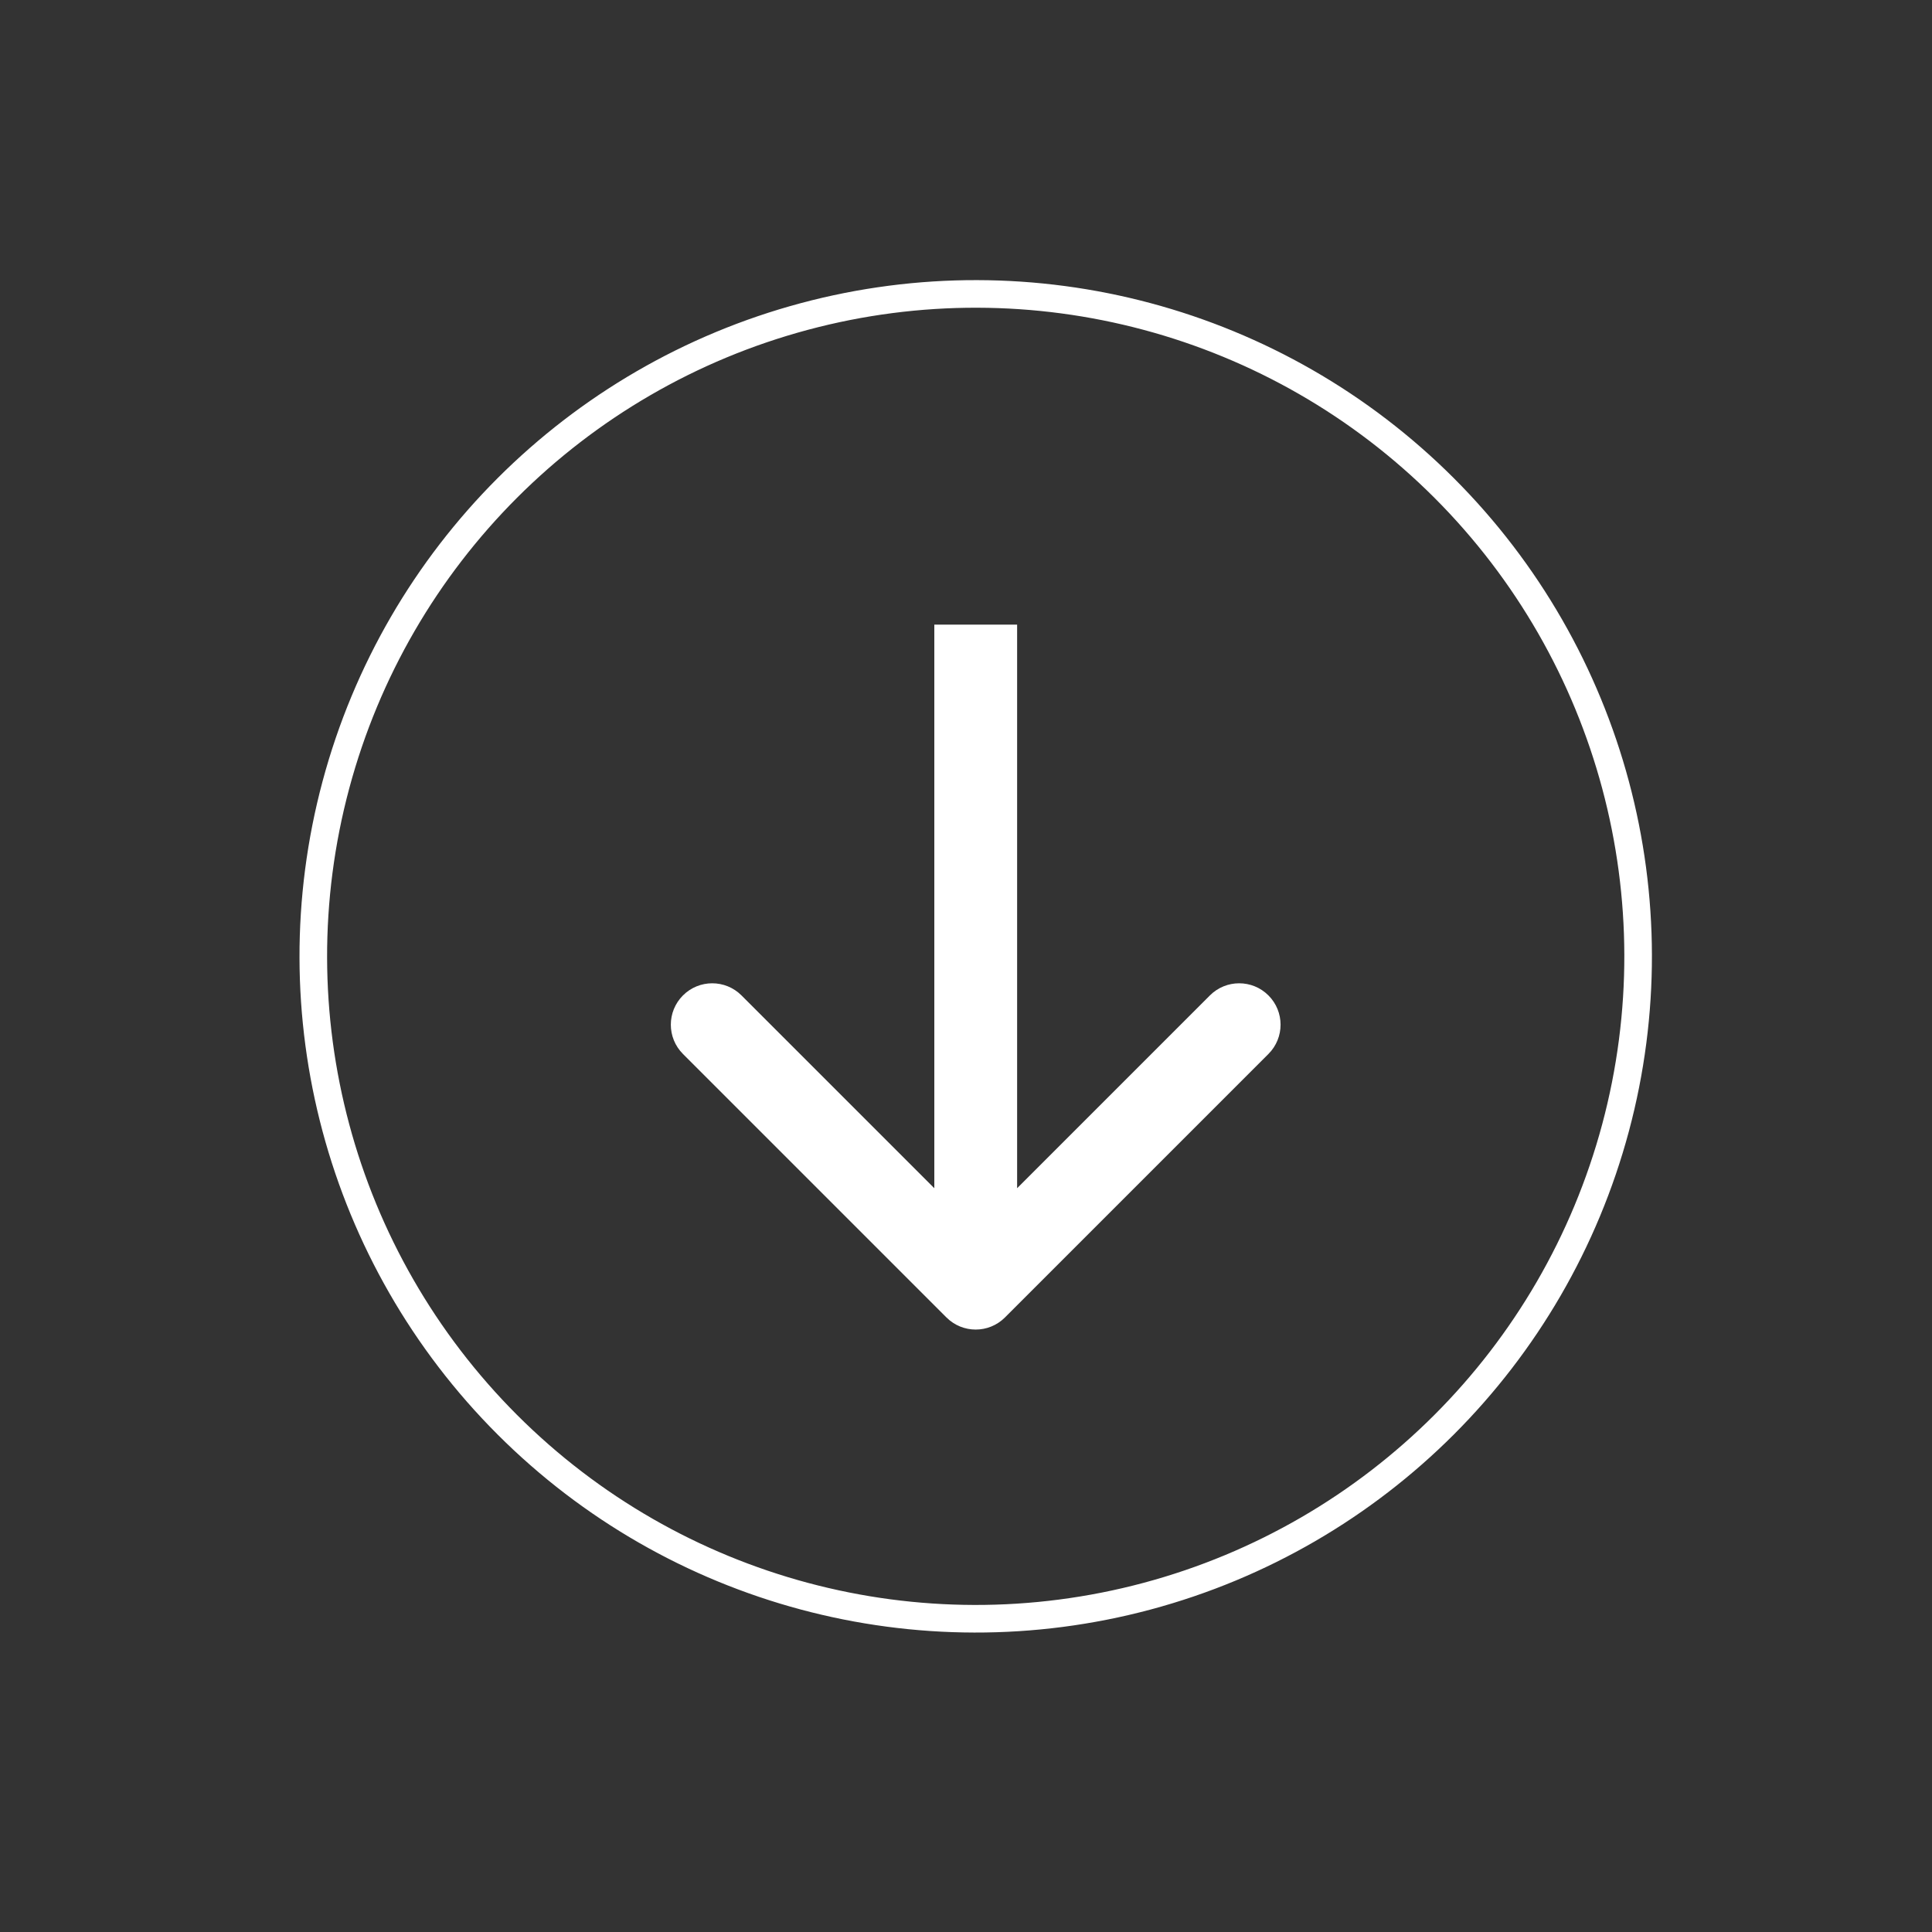
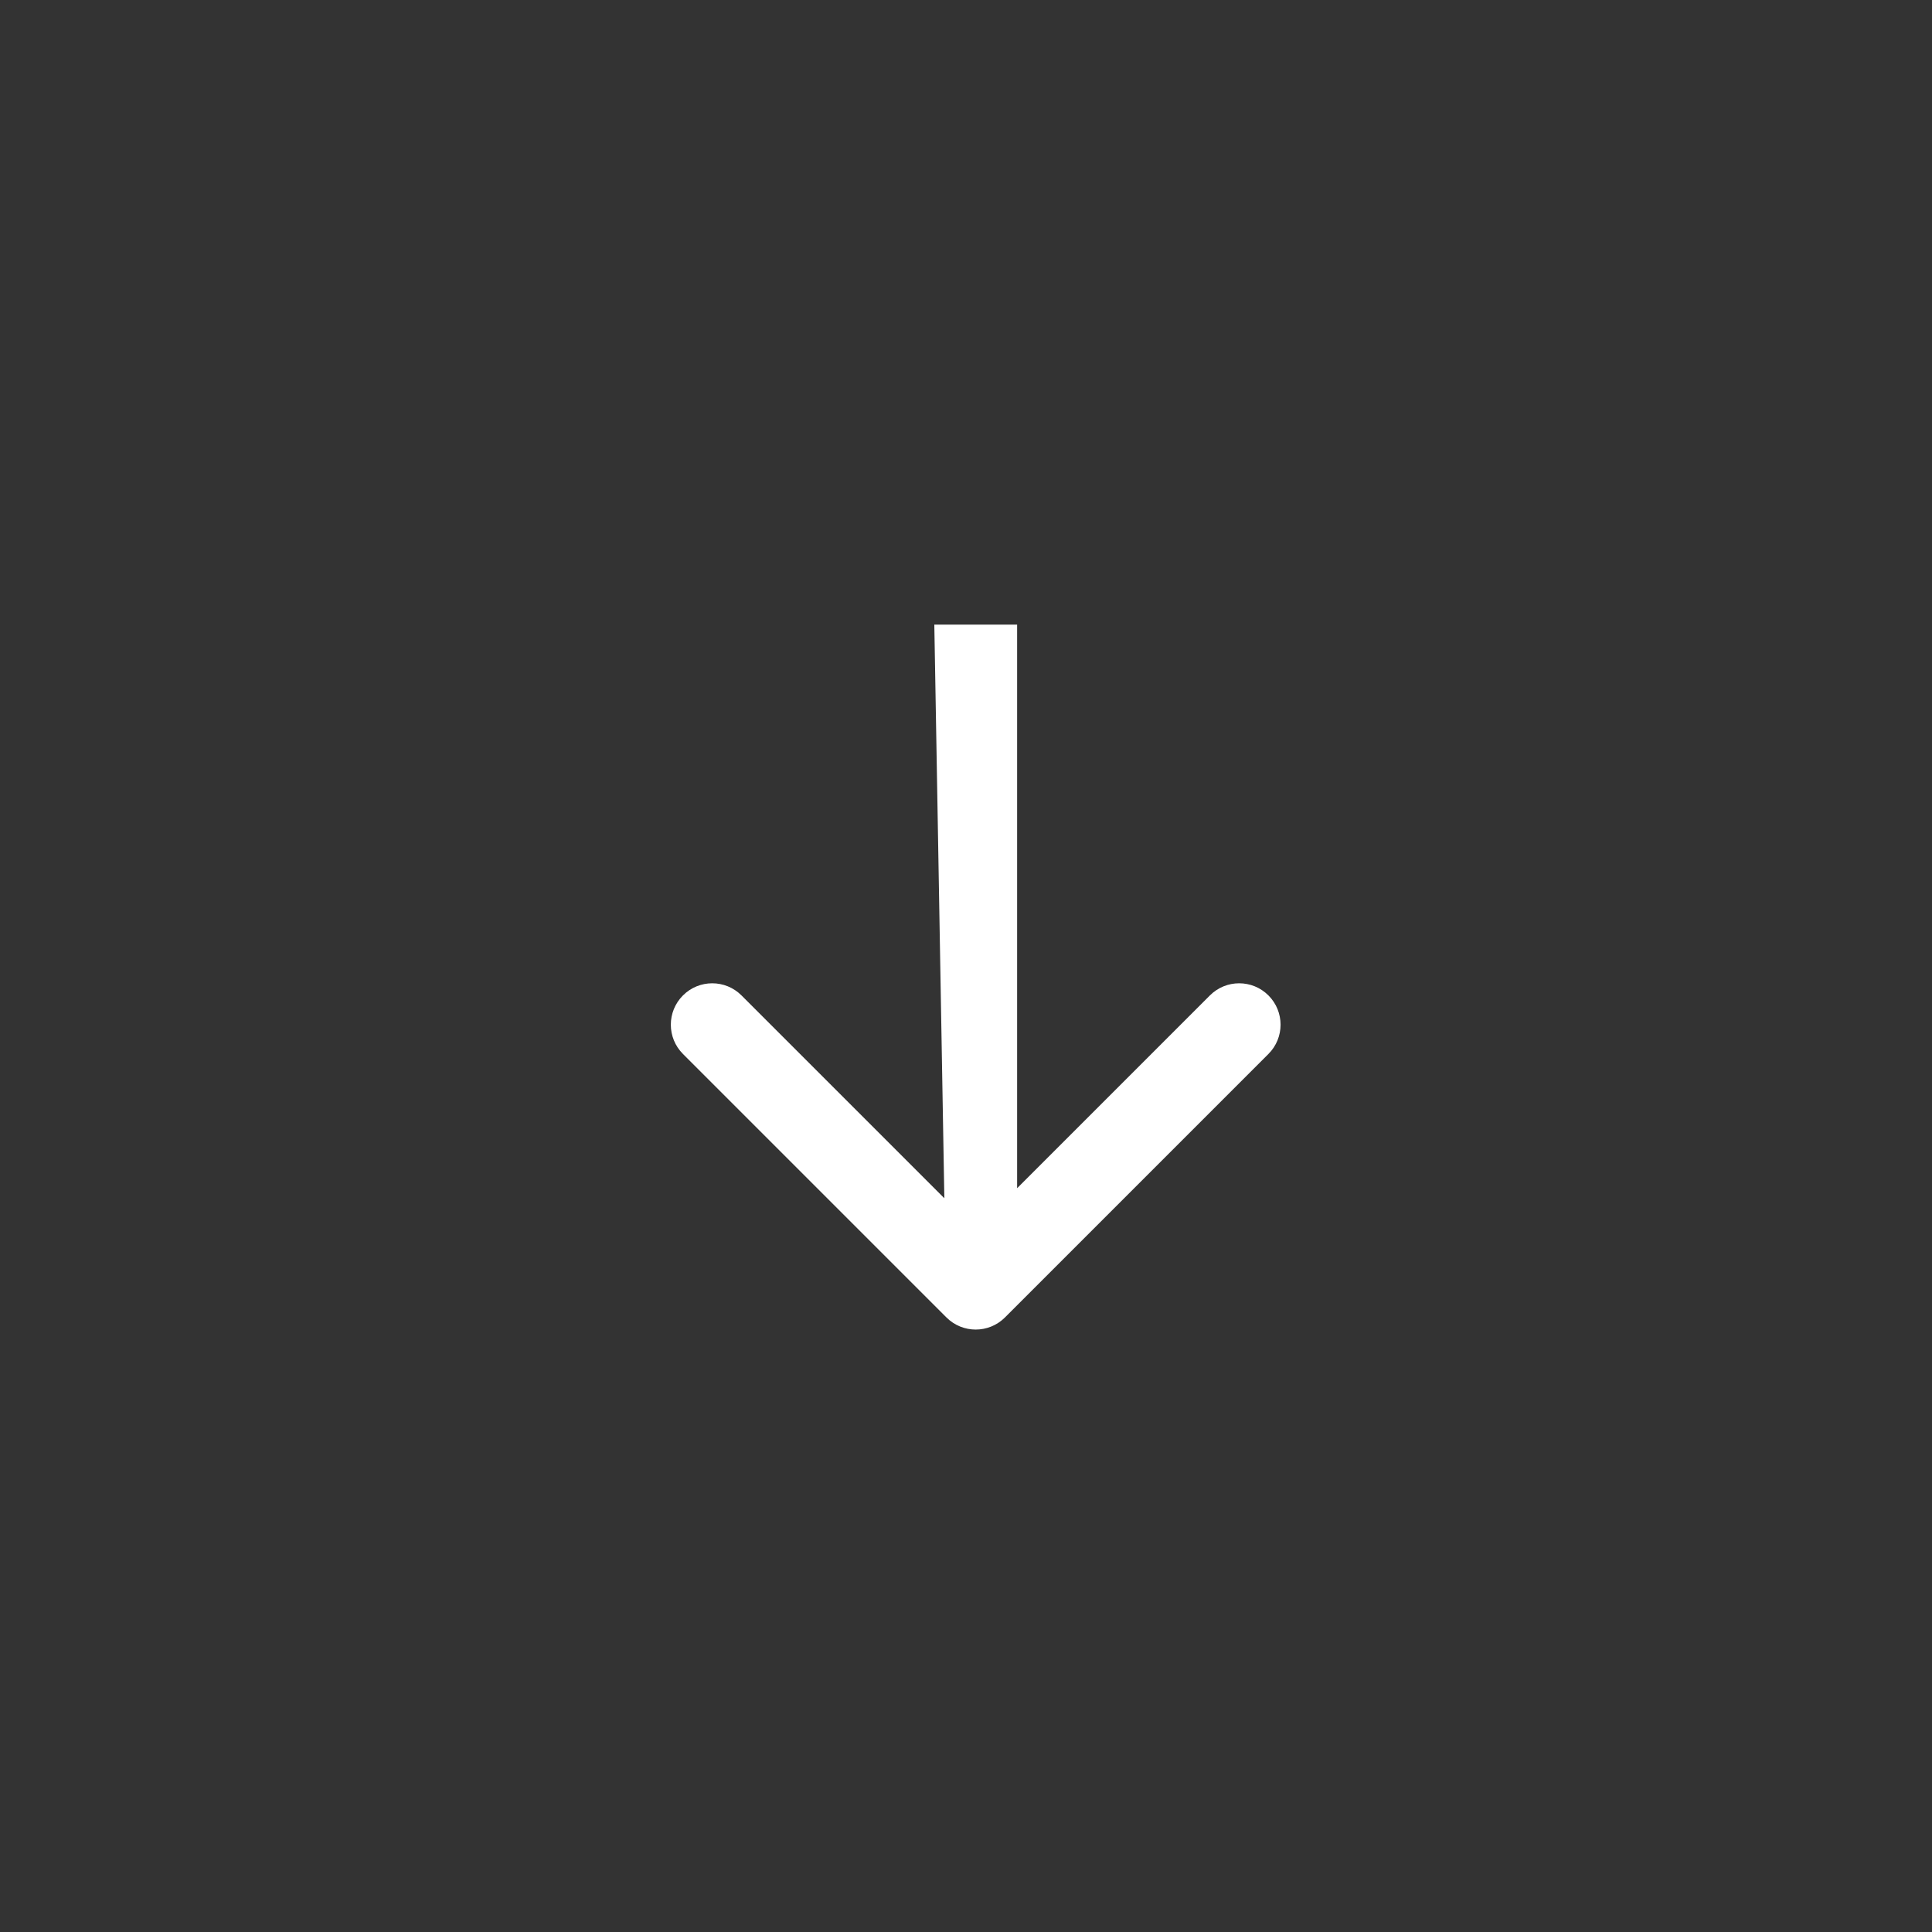
<svg xmlns="http://www.w3.org/2000/svg" width="70" height="70" viewBox="0 0 70 70" fill="none">
  <rect x="0" y="0" width="70" height="70" fill="#333333" stroke="none" />
-   <circle cx="35.352" cy="34.65" r="24" transform="rotate(135 35.352 34.65)" stroke="white" />
-   <path d="M34.291 47.733C34.877 48.319 35.826 48.319 36.412 47.733L45.958 38.187C46.544 37.601 46.544 36.652 45.958 36.066C45.372 35.48 44.423 35.48 43.837 36.066L35.352 44.551L26.866 36.066C26.28 35.48 25.331 35.48 24.745 36.066C24.159 36.652 24.159 37.601 24.745 38.187L34.291 47.733ZM33.852 22.631V46.672H36.852V22.631H33.852Z" fill="white" />
+   <path d="M34.291 47.733C34.877 48.319 35.826 48.319 36.412 47.733L45.958 38.187C46.544 37.601 46.544 36.652 45.958 36.066C45.372 35.48 44.423 35.48 43.837 36.066L35.352 44.551L26.866 36.066C26.28 35.48 25.331 35.48 24.745 36.066C24.159 36.652 24.159 37.601 24.745 38.187L34.291 47.733ZV46.672H36.852V22.631H33.852Z" fill="white" />
</svg>